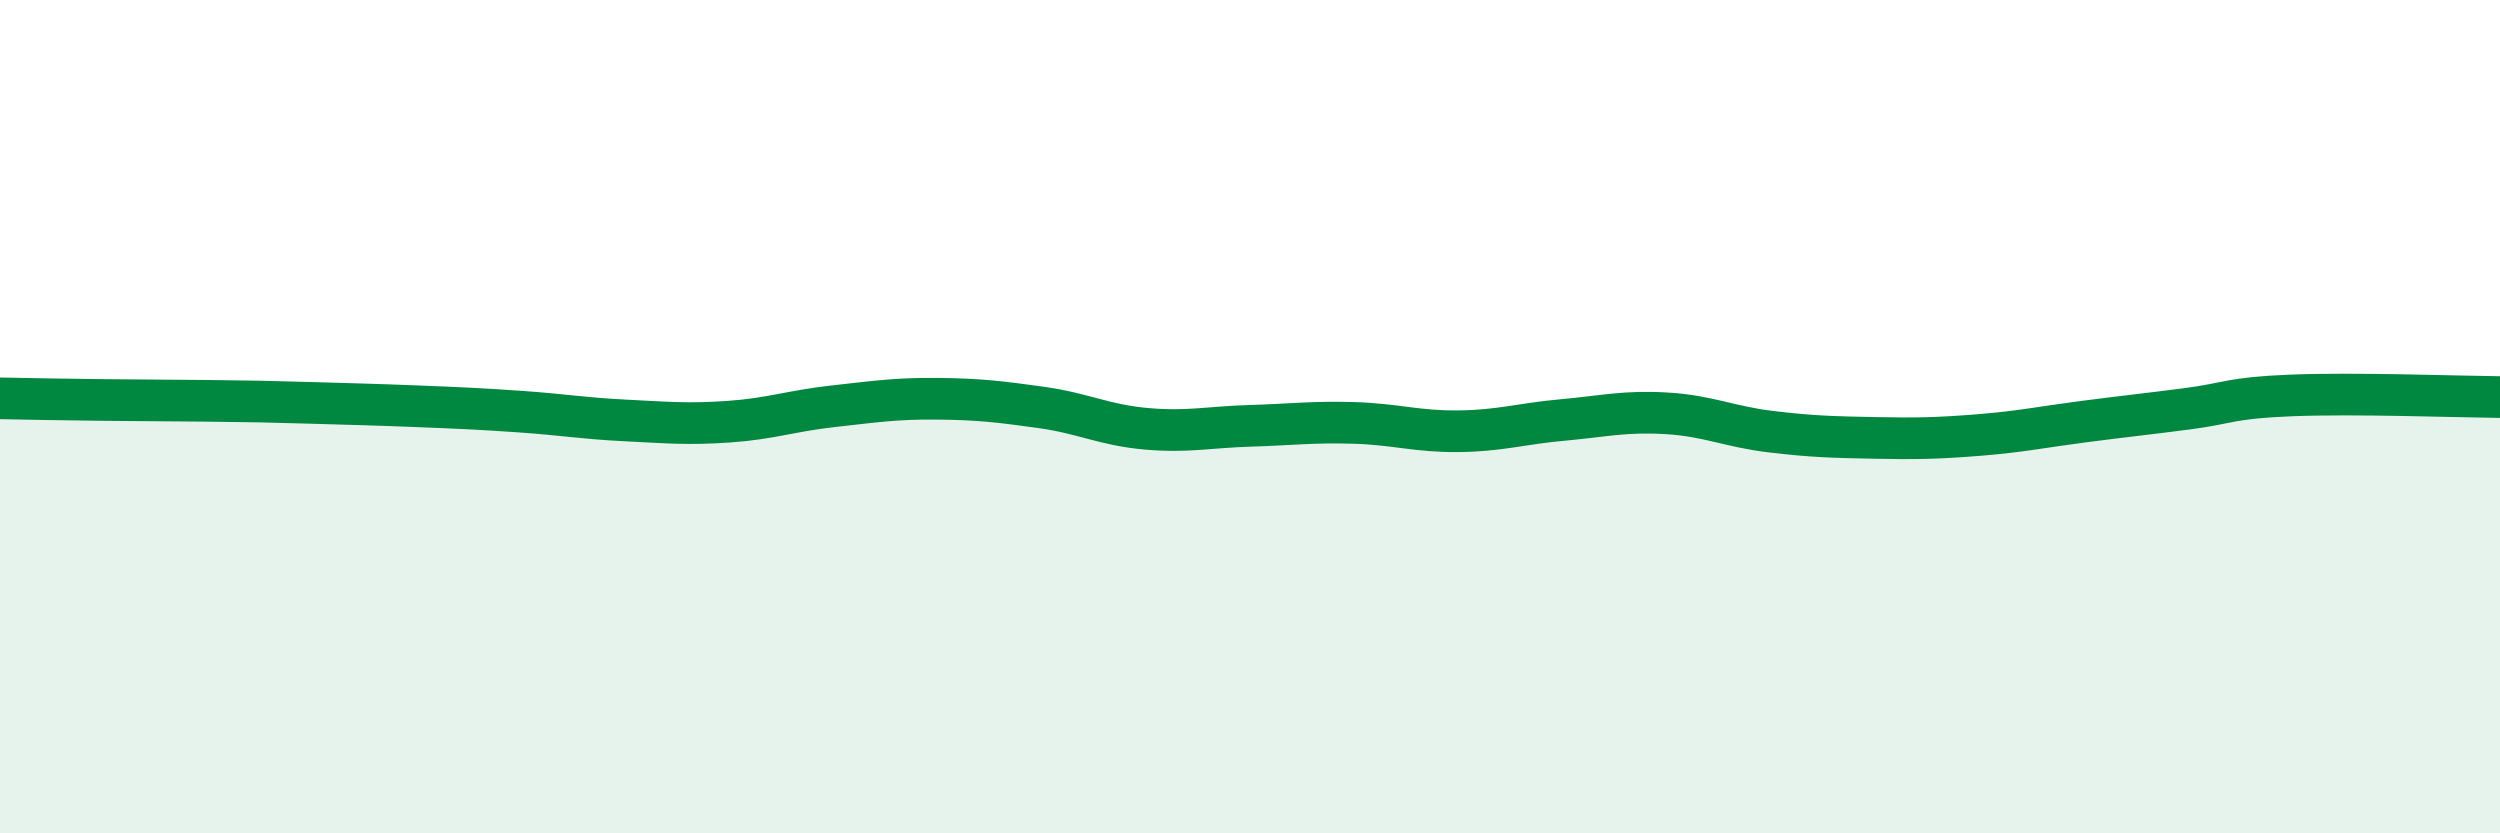
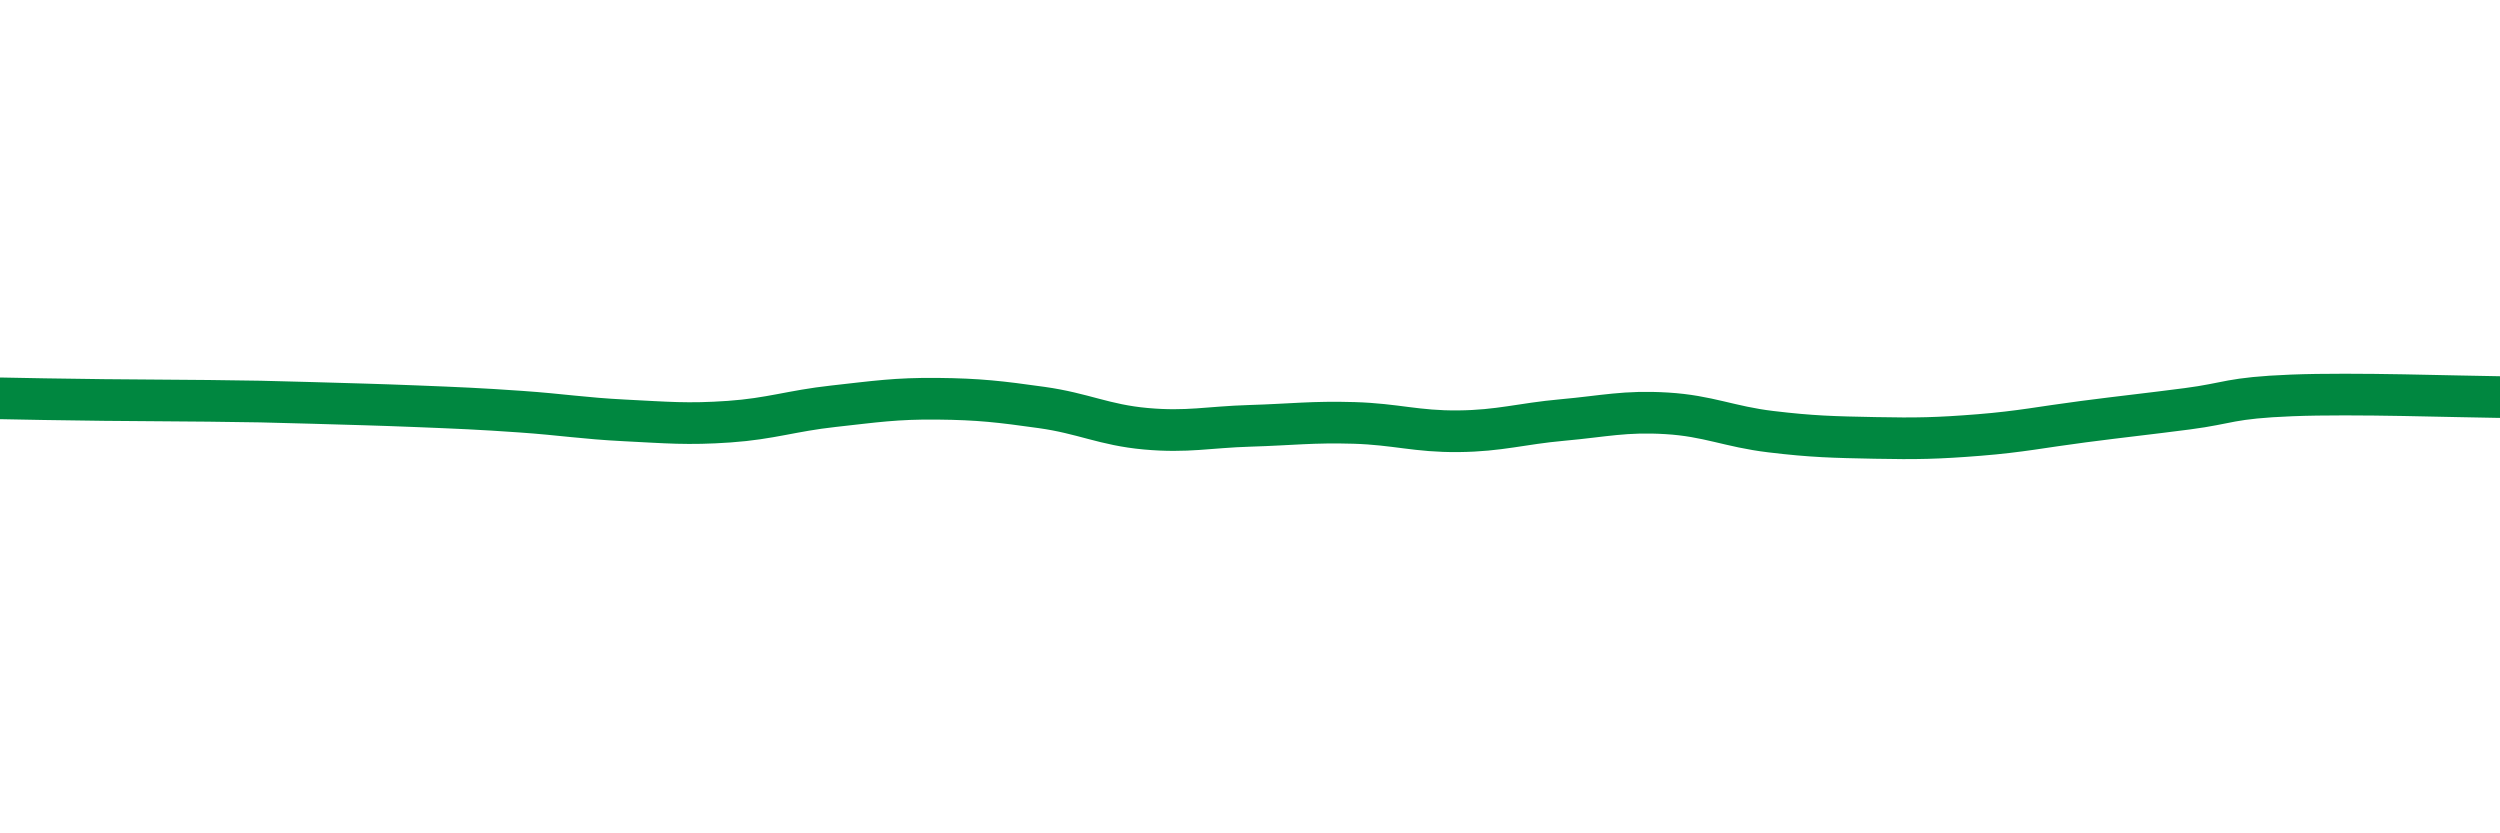
<svg xmlns="http://www.w3.org/2000/svg" width="60" height="20" viewBox="0 0 60 20">
-   <path d="M 0,9.56 C 0.5,9.57 1.5,9.59 2.5,9.6 C 3.5,9.61 4,9.61 5,9.62 C 6,9.63 6.5,9.64 7.5,9.67 C 8.5,9.7 9,9.71 10,9.75 C 11,9.79 11.5,9.81 12.5,9.88 C 13.5,9.95 14,10.04 15,10.09 C 16,10.14 16.5,10.19 17.5,10.12 C 18.5,10.05 19,9.86 20,9.75 C 21,9.64 21.5,9.56 22.5,9.57 C 23.5,9.58 24,9.64 25,9.78 C 26,9.92 26.5,10.2 27.5,10.29 C 28.5,10.38 29,10.25 30,10.22 C 31,10.19 31.5,10.12 32.5,10.15 C 33.5,10.18 34,10.36 35,10.35 C 36,10.34 36.5,10.17 37.5,10.08 C 38.5,9.99 39,9.86 40,9.92 C 41,9.98 41.5,10.24 42.5,10.36 C 43.5,10.48 44,10.49 45,10.51 C 46,10.53 46.5,10.52 47.5,10.44 C 48.5,10.36 49,10.25 50,10.12 C 51,9.99 51.5,9.94 52.5,9.81 C 53.5,9.68 53.5,9.55 55,9.49 C 56.5,9.43 59,9.52 60,9.53L60 20L0 20Z" fill="#008740" opacity="0.1" stroke-linecap="round" stroke-linejoin="round" />
  <path d="M 0,9.56 C 0.5,9.57 1.5,9.59 2.5,9.6 C 3.5,9.61 4,9.61 5,9.62 C 6,9.63 6.5,9.64 7.5,9.67 C 8.5,9.7 9,9.71 10,9.75 C 11,9.79 11.5,9.81 12.5,9.88 C 13.5,9.95 14,10.04 15,10.09 C 16,10.14 16.5,10.19 17.5,10.12 C 18.5,10.05 19,9.86 20,9.75 C 21,9.64 21.5,9.56 22.5,9.57 C 23.5,9.58 24,9.64 25,9.78 C 26,9.92 26.5,10.2 27.5,10.29 C 28.5,10.38 29,10.25 30,10.22 C 31,10.19 31.5,10.12 32.5,10.15 C 33.5,10.18 34,10.36 35,10.35 C 36,10.34 36.5,10.17 37.5,10.08 C 38.5,9.99 39,9.86 40,9.92 C 41,9.98 41.5,10.24 42.5,10.36 C 43.5,10.48 44,10.49 45,10.51 C 46,10.53 46.5,10.52 47.5,10.44 C 48.5,10.36 49,10.25 50,10.12 C 51,9.99 51.5,9.94 52.5,9.81 C 53.5,9.68 53.5,9.55 55,9.49 C 56.5,9.43 59,9.52 60,9.53" stroke="#008740" stroke-width="1" fill="none" stroke-linecap="round" stroke-linejoin="round" />
</svg>